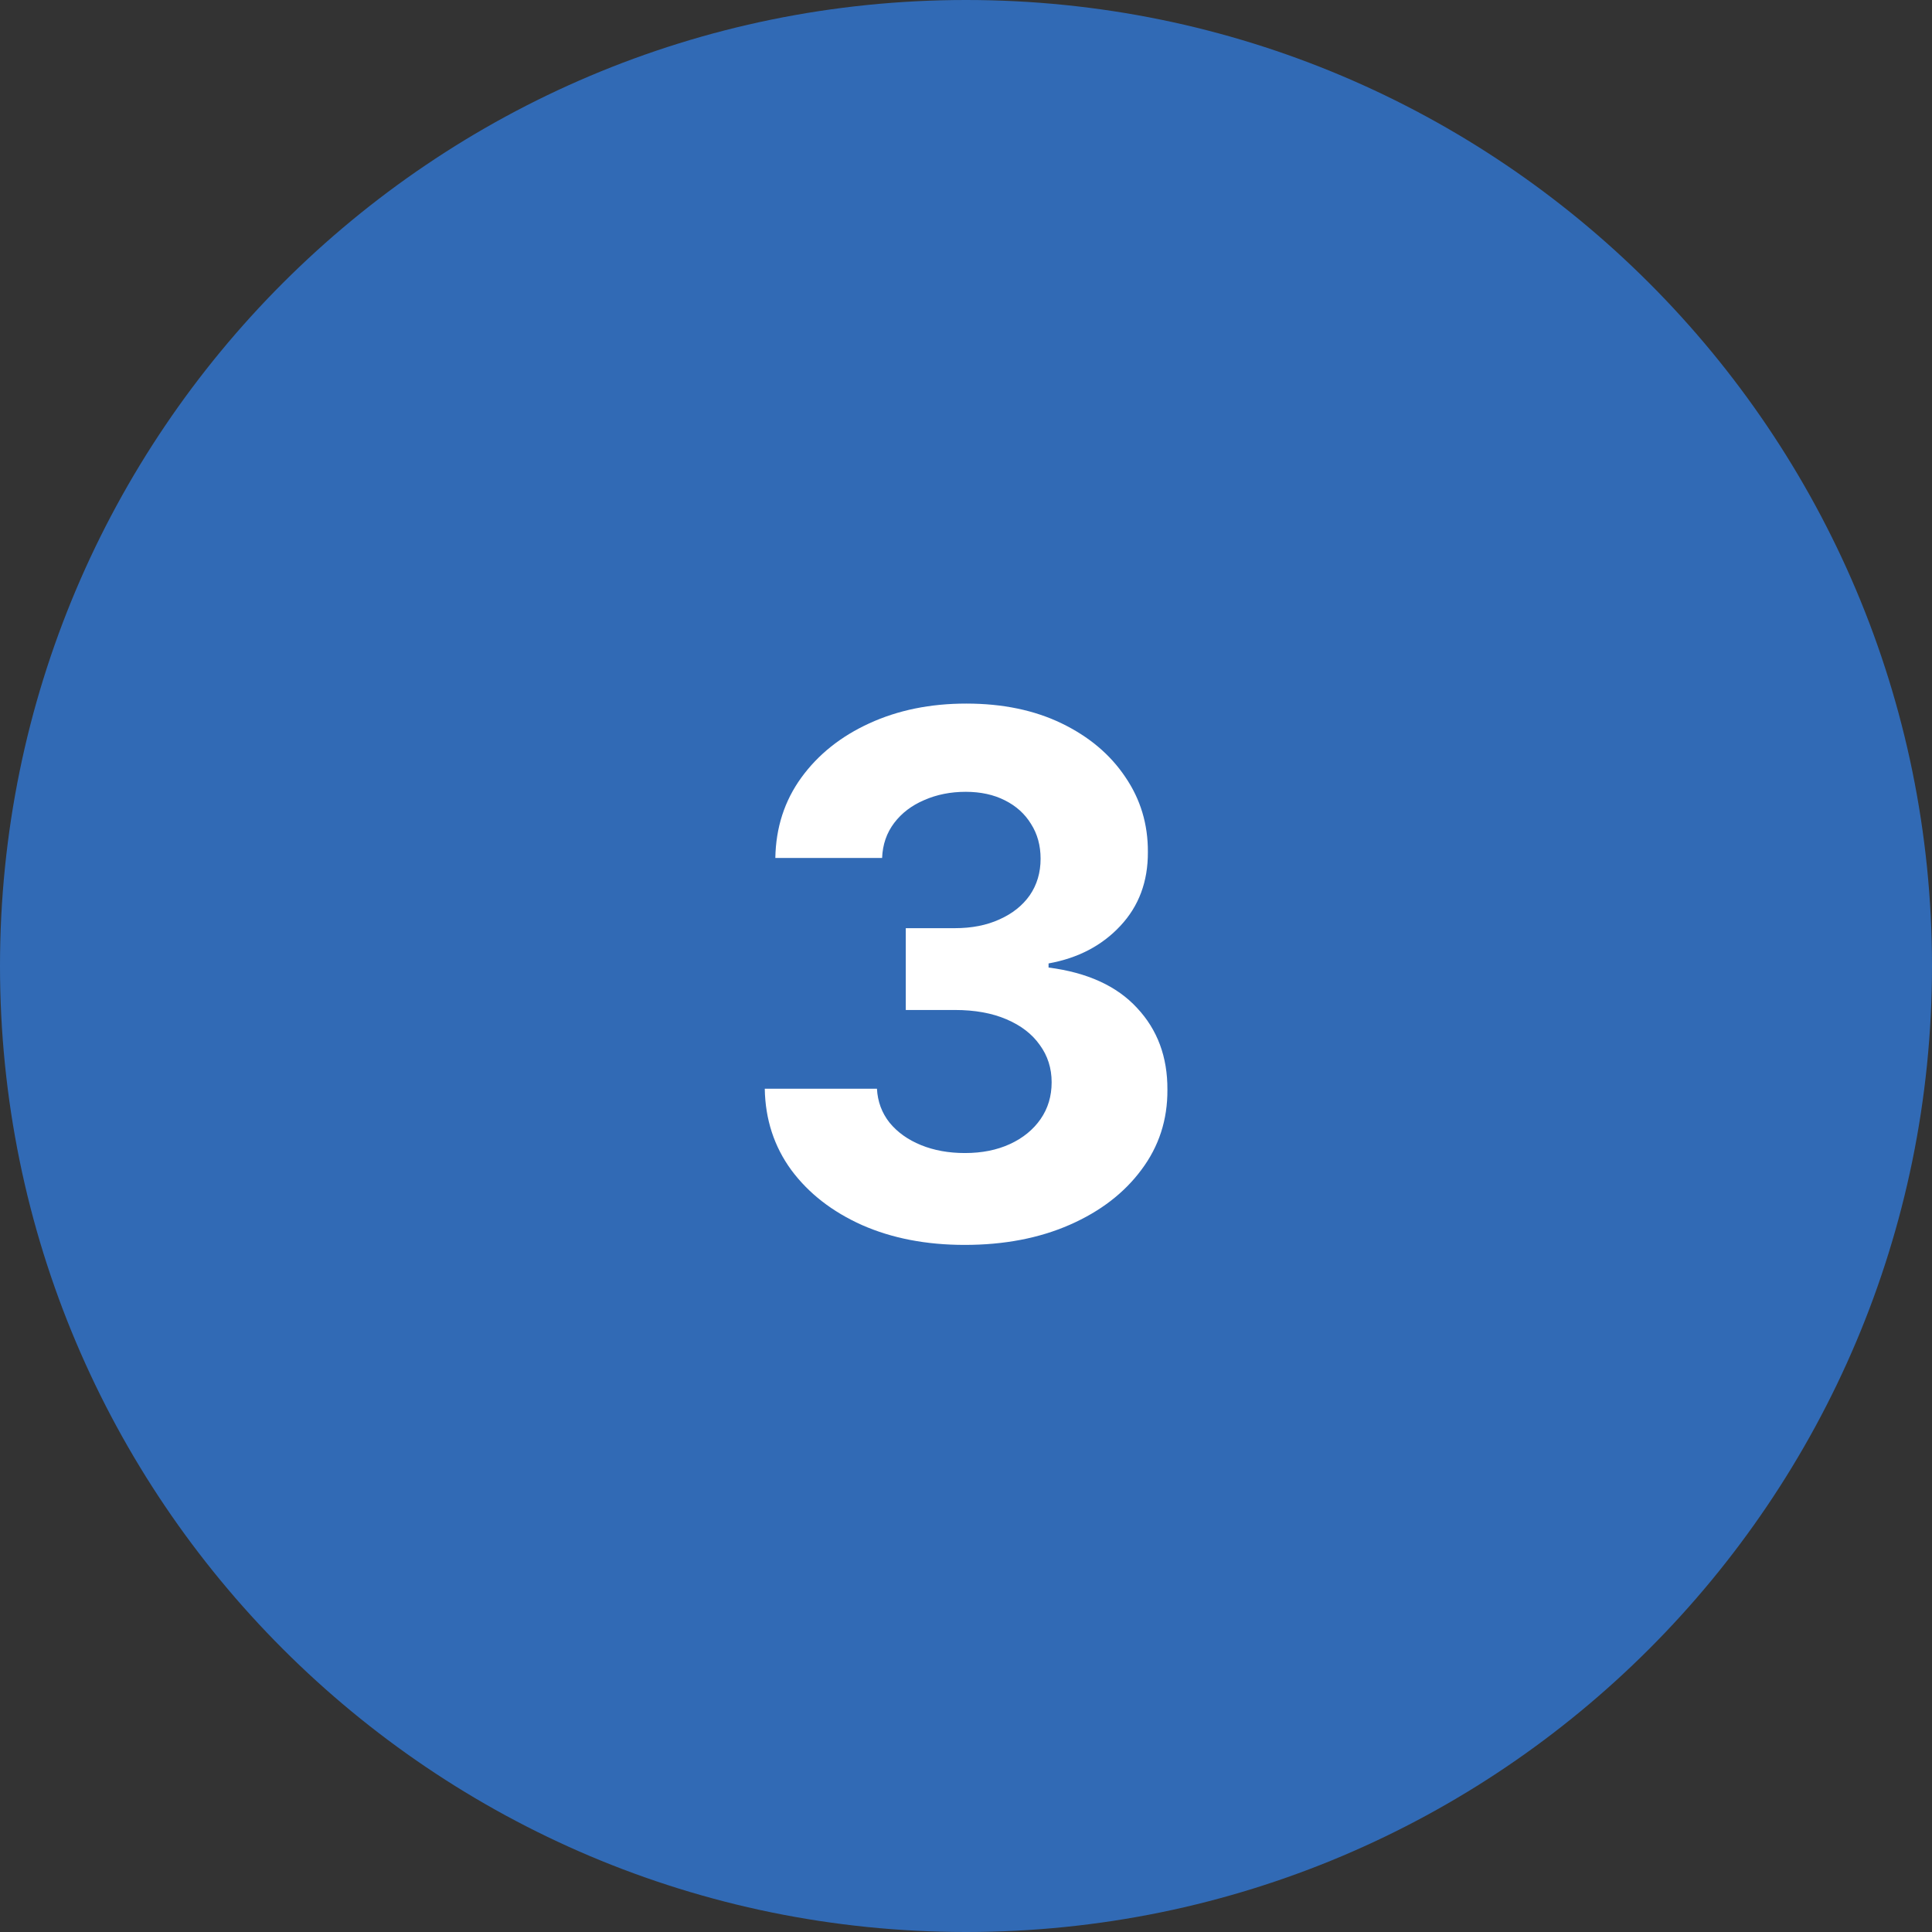
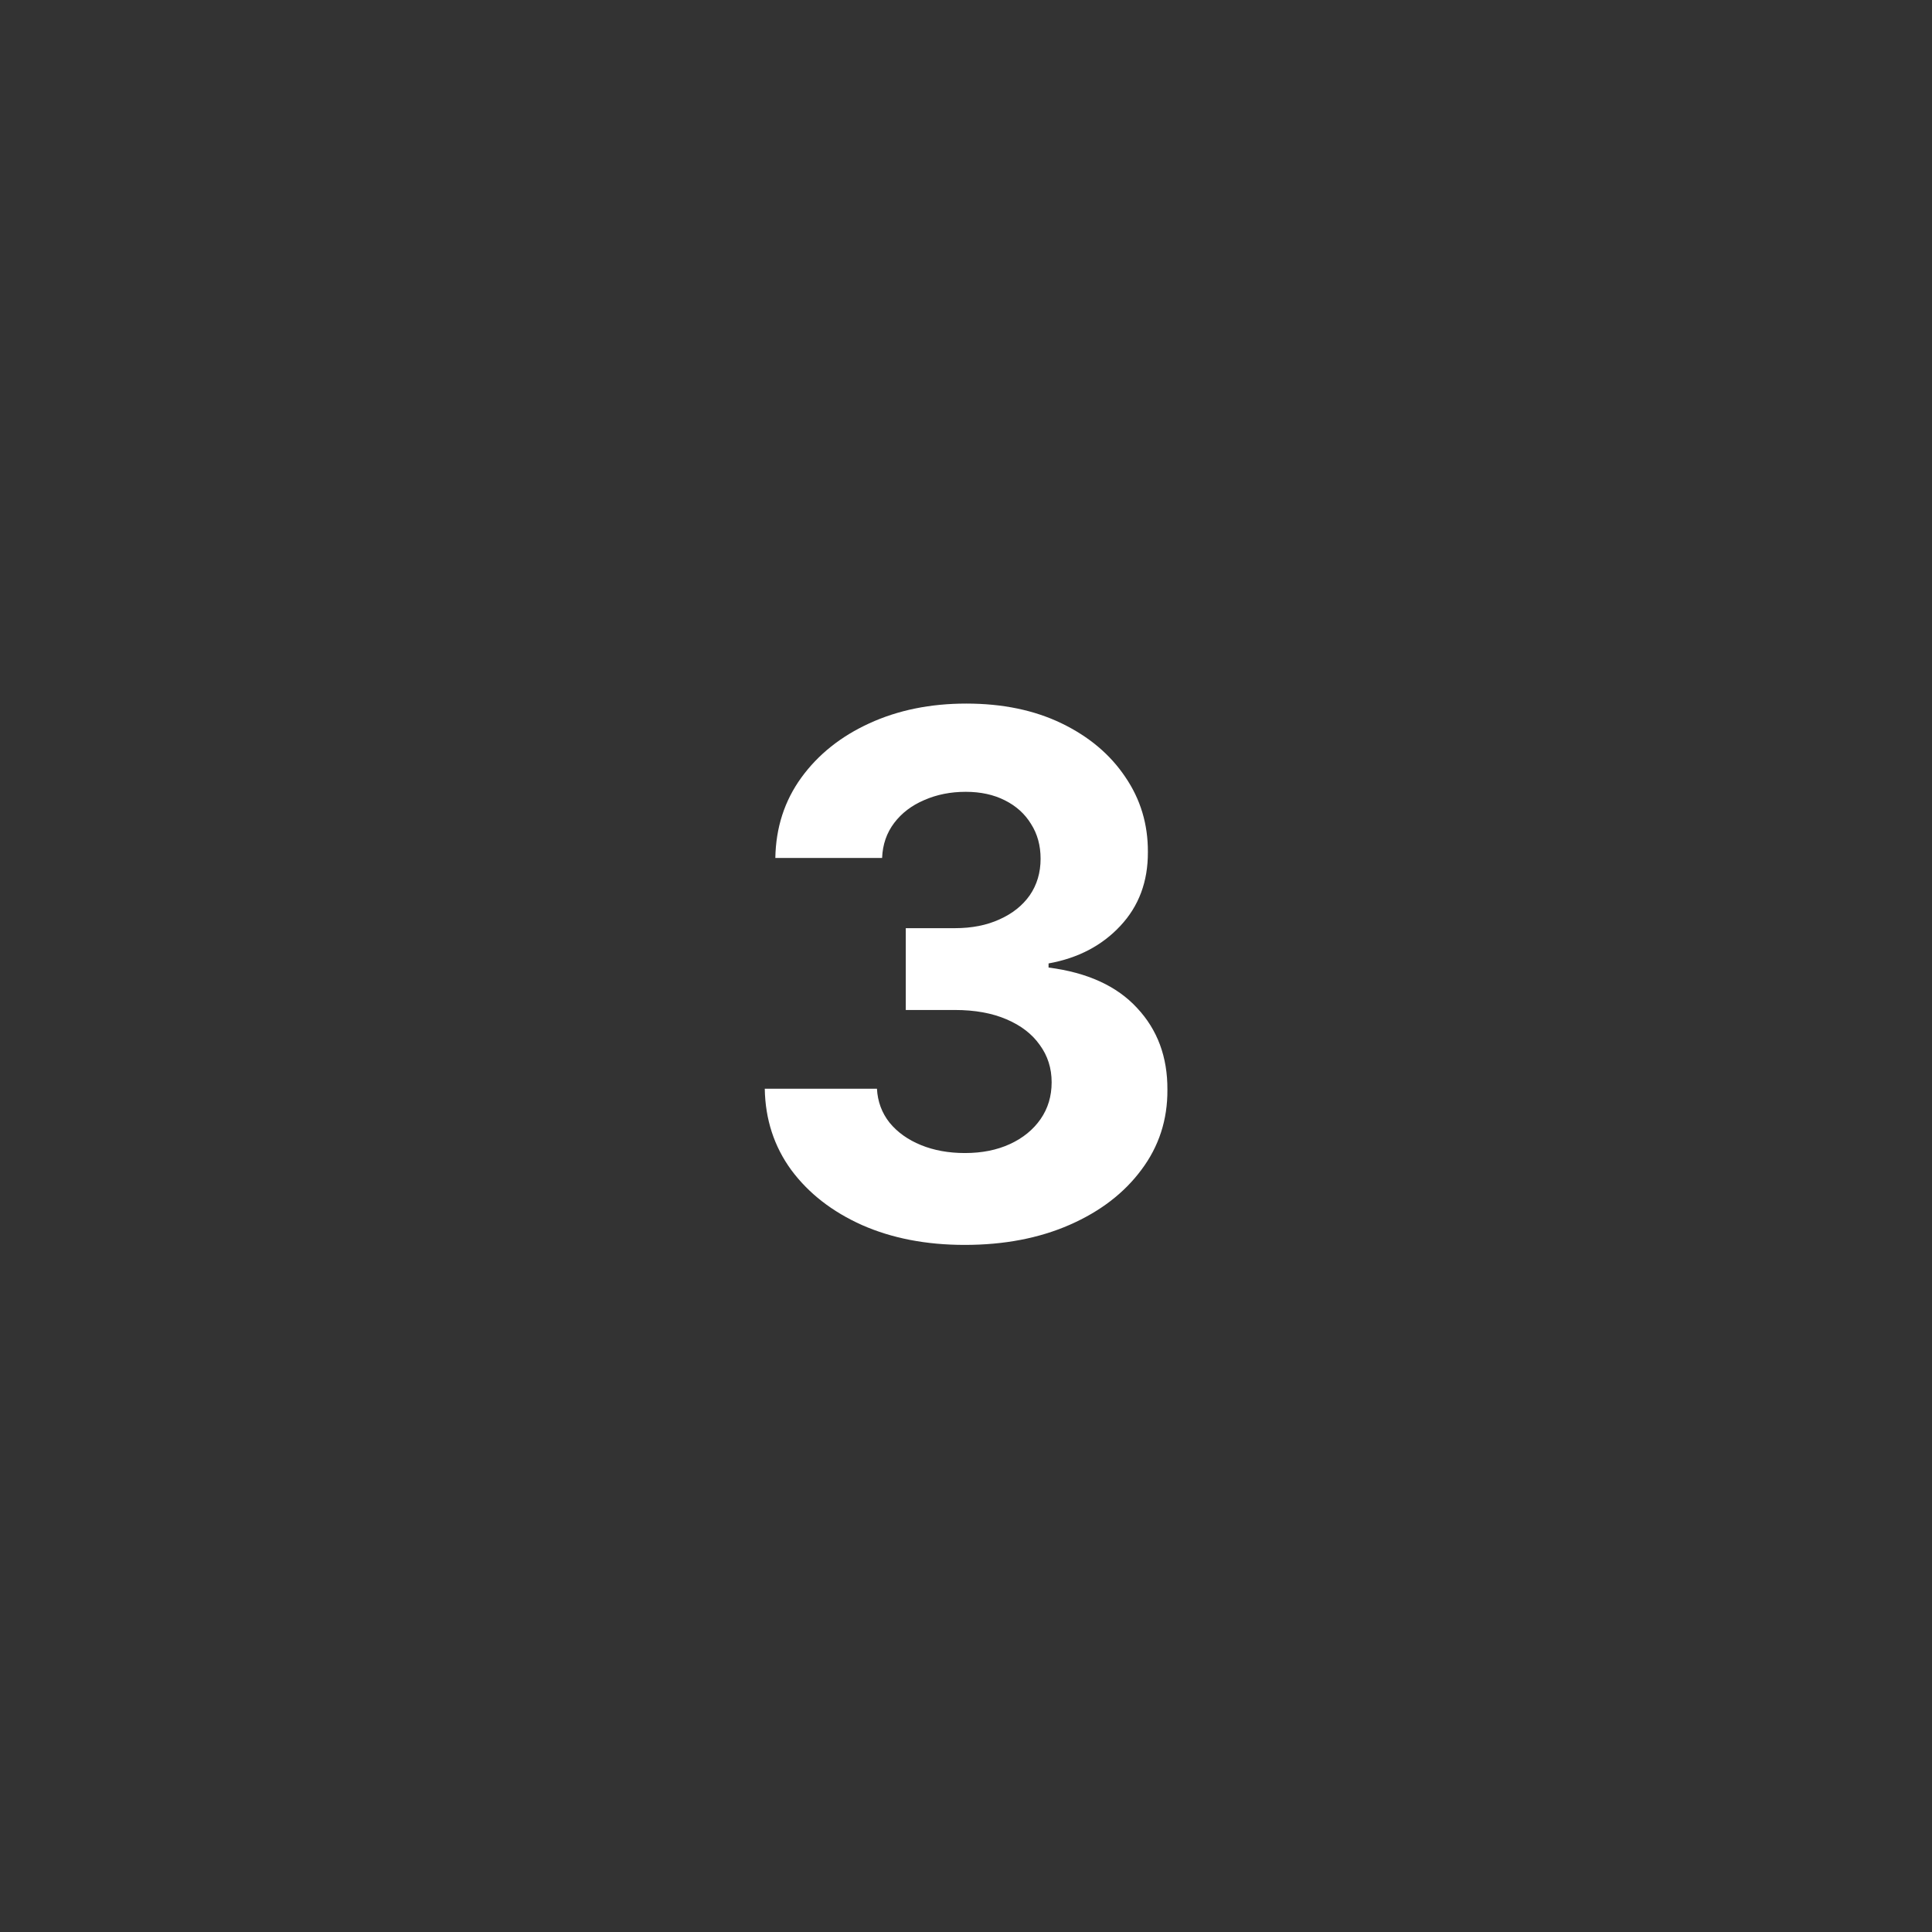
<svg xmlns="http://www.w3.org/2000/svg" width="64" height="64" viewBox="0 0 64 64" fill="none">
  <rect x="0" y="0" width="64" height="64" fill="#333333" stroke="none" />
-   <path d="M0 32C0 14.327 14.327 0 32 0C49.673 0 64 14.327 64 32C64 49.673 49.673 64 32 64C14.327 64 0 49.673 0 32Z" fill="#316AB5" />
  <path d="M31.956 41.239C30.684 41.239 29.55 41.02 28.556 40.582C27.567 40.139 26.786 39.531 26.212 38.758C25.644 37.98 25.351 37.082 25.334 36.065H29.05C29.073 36.492 29.212 36.867 29.468 37.19C29.729 37.508 30.076 37.756 30.508 37.932C30.939 38.108 31.425 38.196 31.965 38.196C32.527 38.196 33.025 38.097 33.456 37.898C33.888 37.699 34.226 37.423 34.471 37.071C34.715 36.719 34.837 36.312 34.837 35.852C34.837 35.386 34.706 34.974 34.445 34.617C34.189 34.253 33.82 33.969 33.337 33.764C32.86 33.56 32.291 33.457 31.633 33.457H30.005V30.747H31.633C32.189 30.747 32.681 30.651 33.107 30.457C33.539 30.264 33.874 29.997 34.113 29.656C34.351 29.31 34.471 28.906 34.471 28.446C34.471 28.009 34.365 27.625 34.155 27.296C33.951 26.96 33.661 26.699 33.286 26.511C32.916 26.324 32.485 26.23 31.99 26.23C31.49 26.23 31.033 26.321 30.618 26.503C30.203 26.679 29.871 26.932 29.621 27.261C29.371 27.591 29.238 27.977 29.221 28.421H25.684C25.701 27.415 25.988 26.528 26.544 25.761C27.101 24.994 27.851 24.395 28.794 23.963C29.743 23.526 30.814 23.307 32.008 23.307C33.212 23.307 34.266 23.526 35.169 23.963C36.073 24.401 36.775 24.991 37.275 25.736C37.78 26.474 38.03 27.304 38.025 28.224C38.03 29.202 37.726 30.017 37.113 30.671C36.505 31.324 35.712 31.739 34.735 31.915V32.051C36.019 32.216 36.996 32.662 37.666 33.389C38.343 34.111 38.678 35.014 38.672 36.099C38.678 37.094 38.391 37.977 37.811 38.75C37.238 39.523 36.445 40.131 35.434 40.574C34.422 41.017 33.263 41.239 31.956 41.239Z" fill="white" />
</svg>